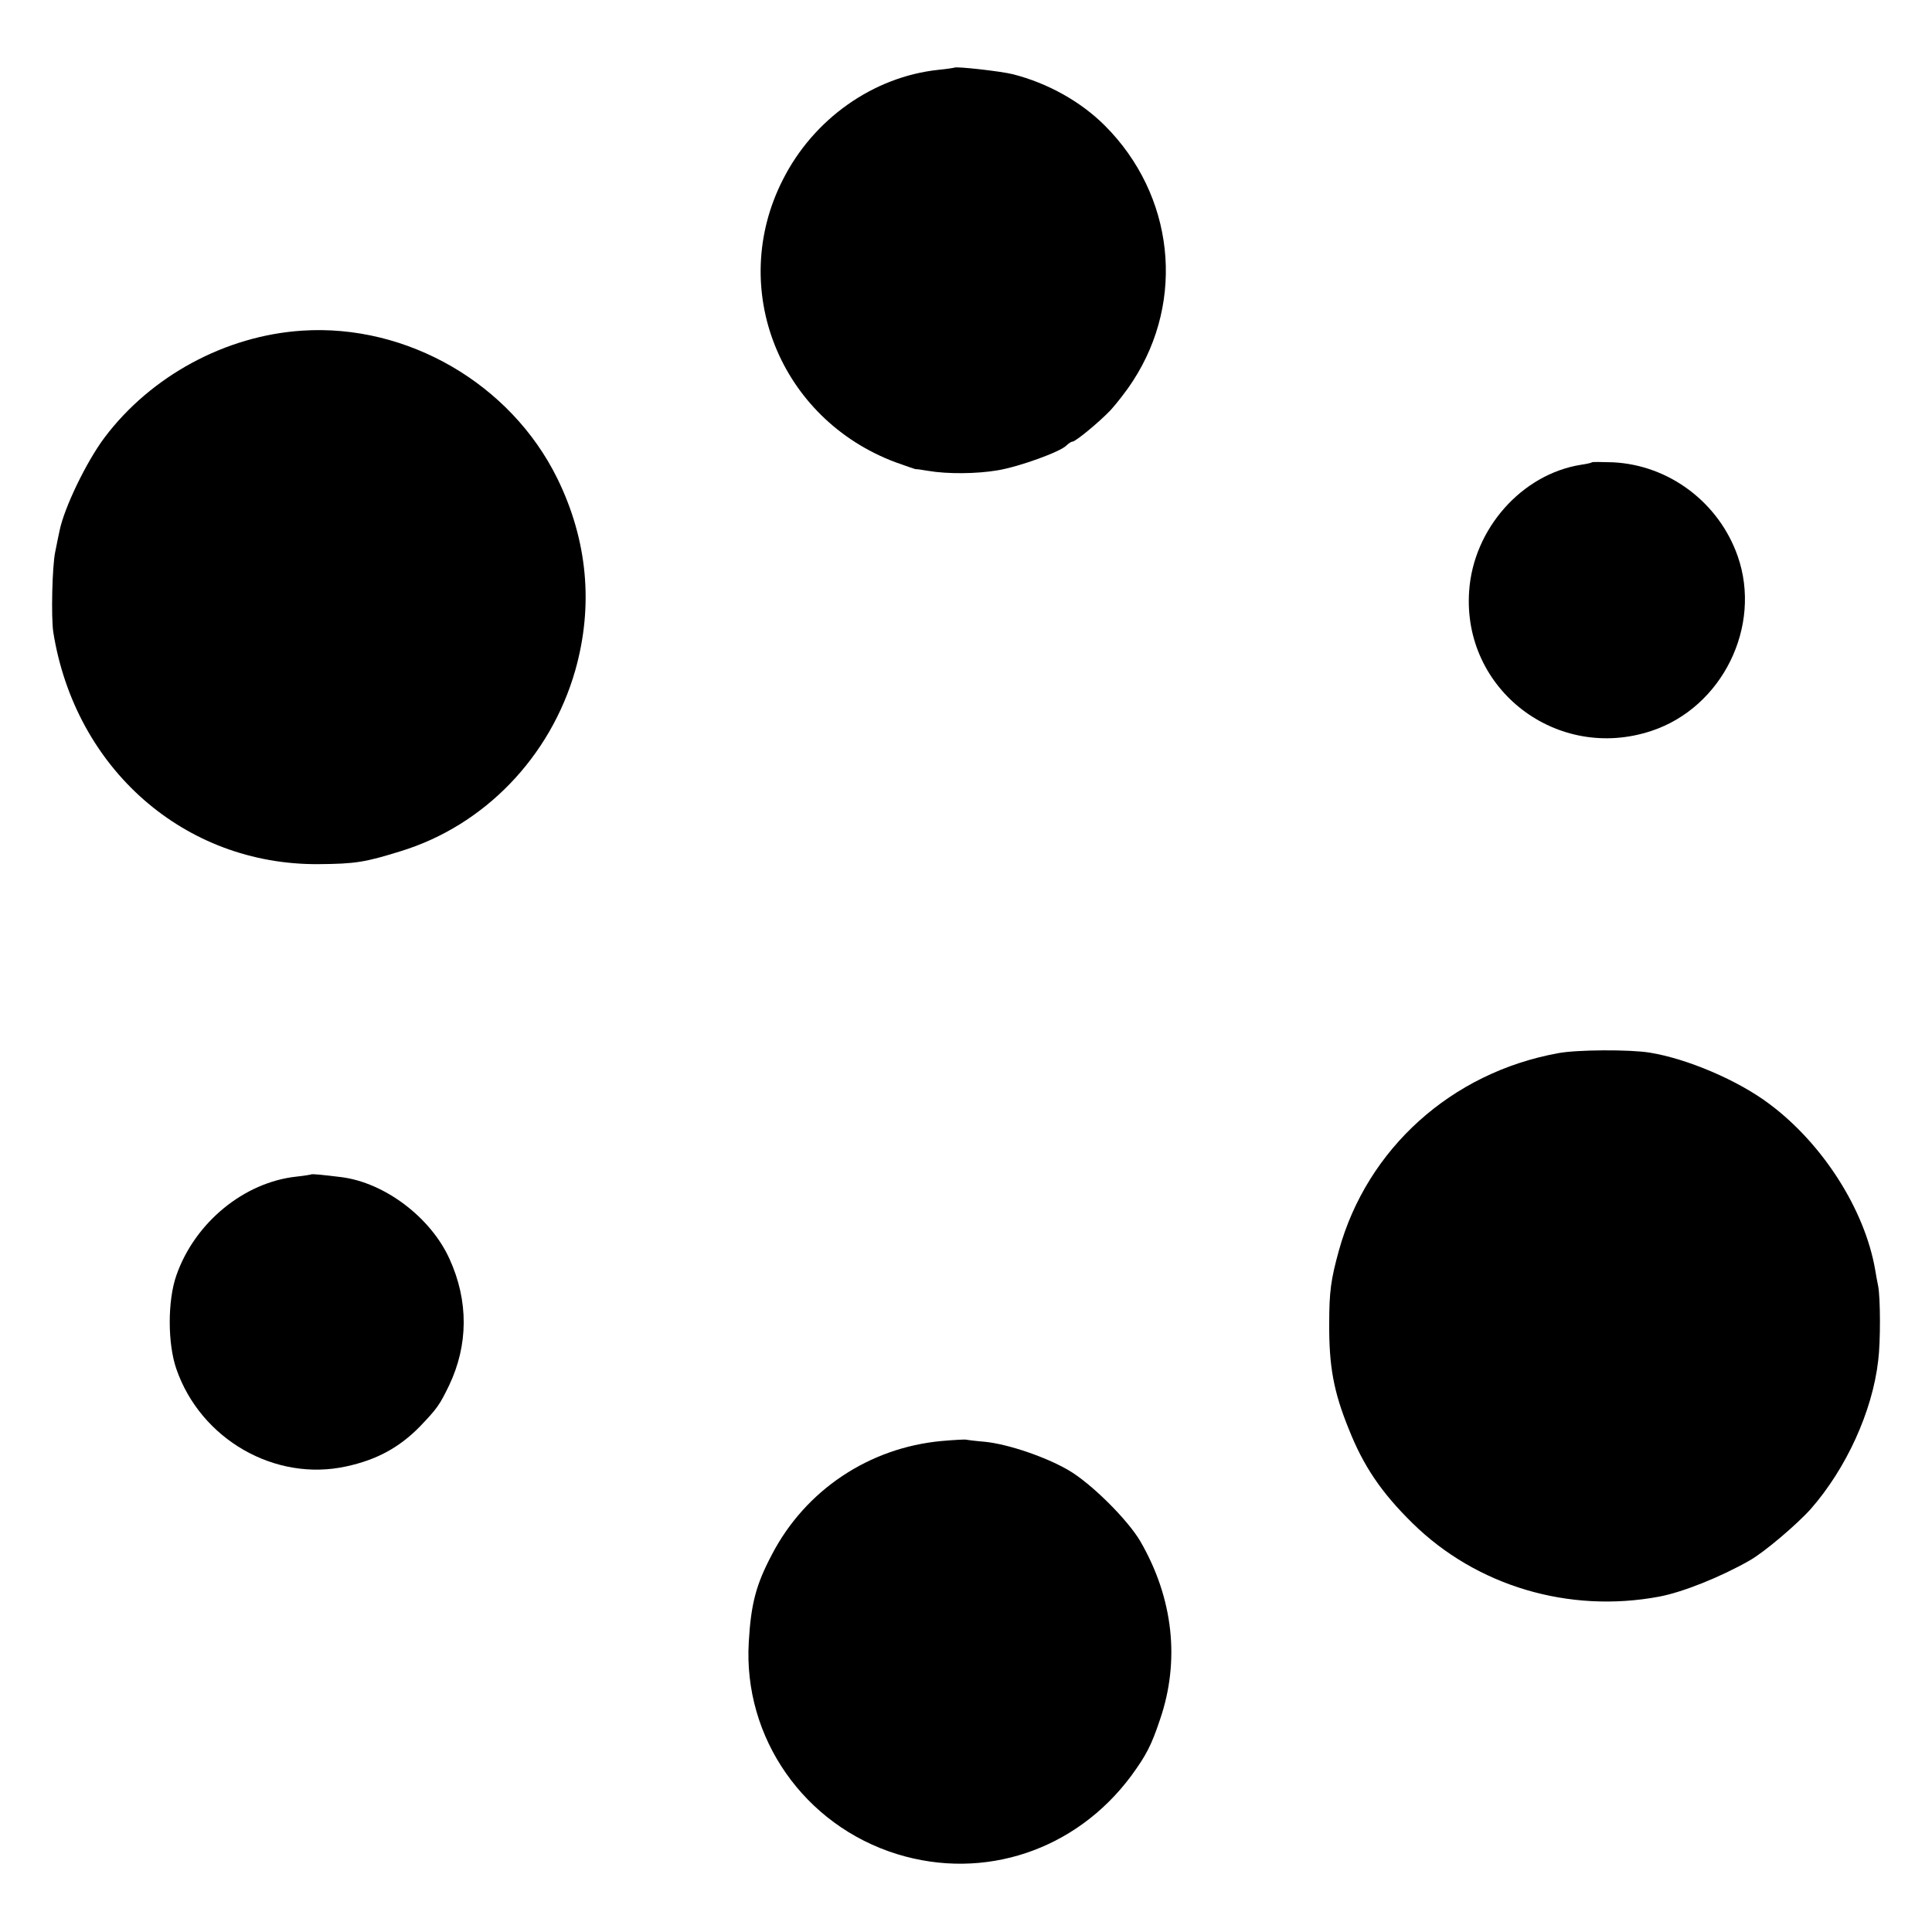
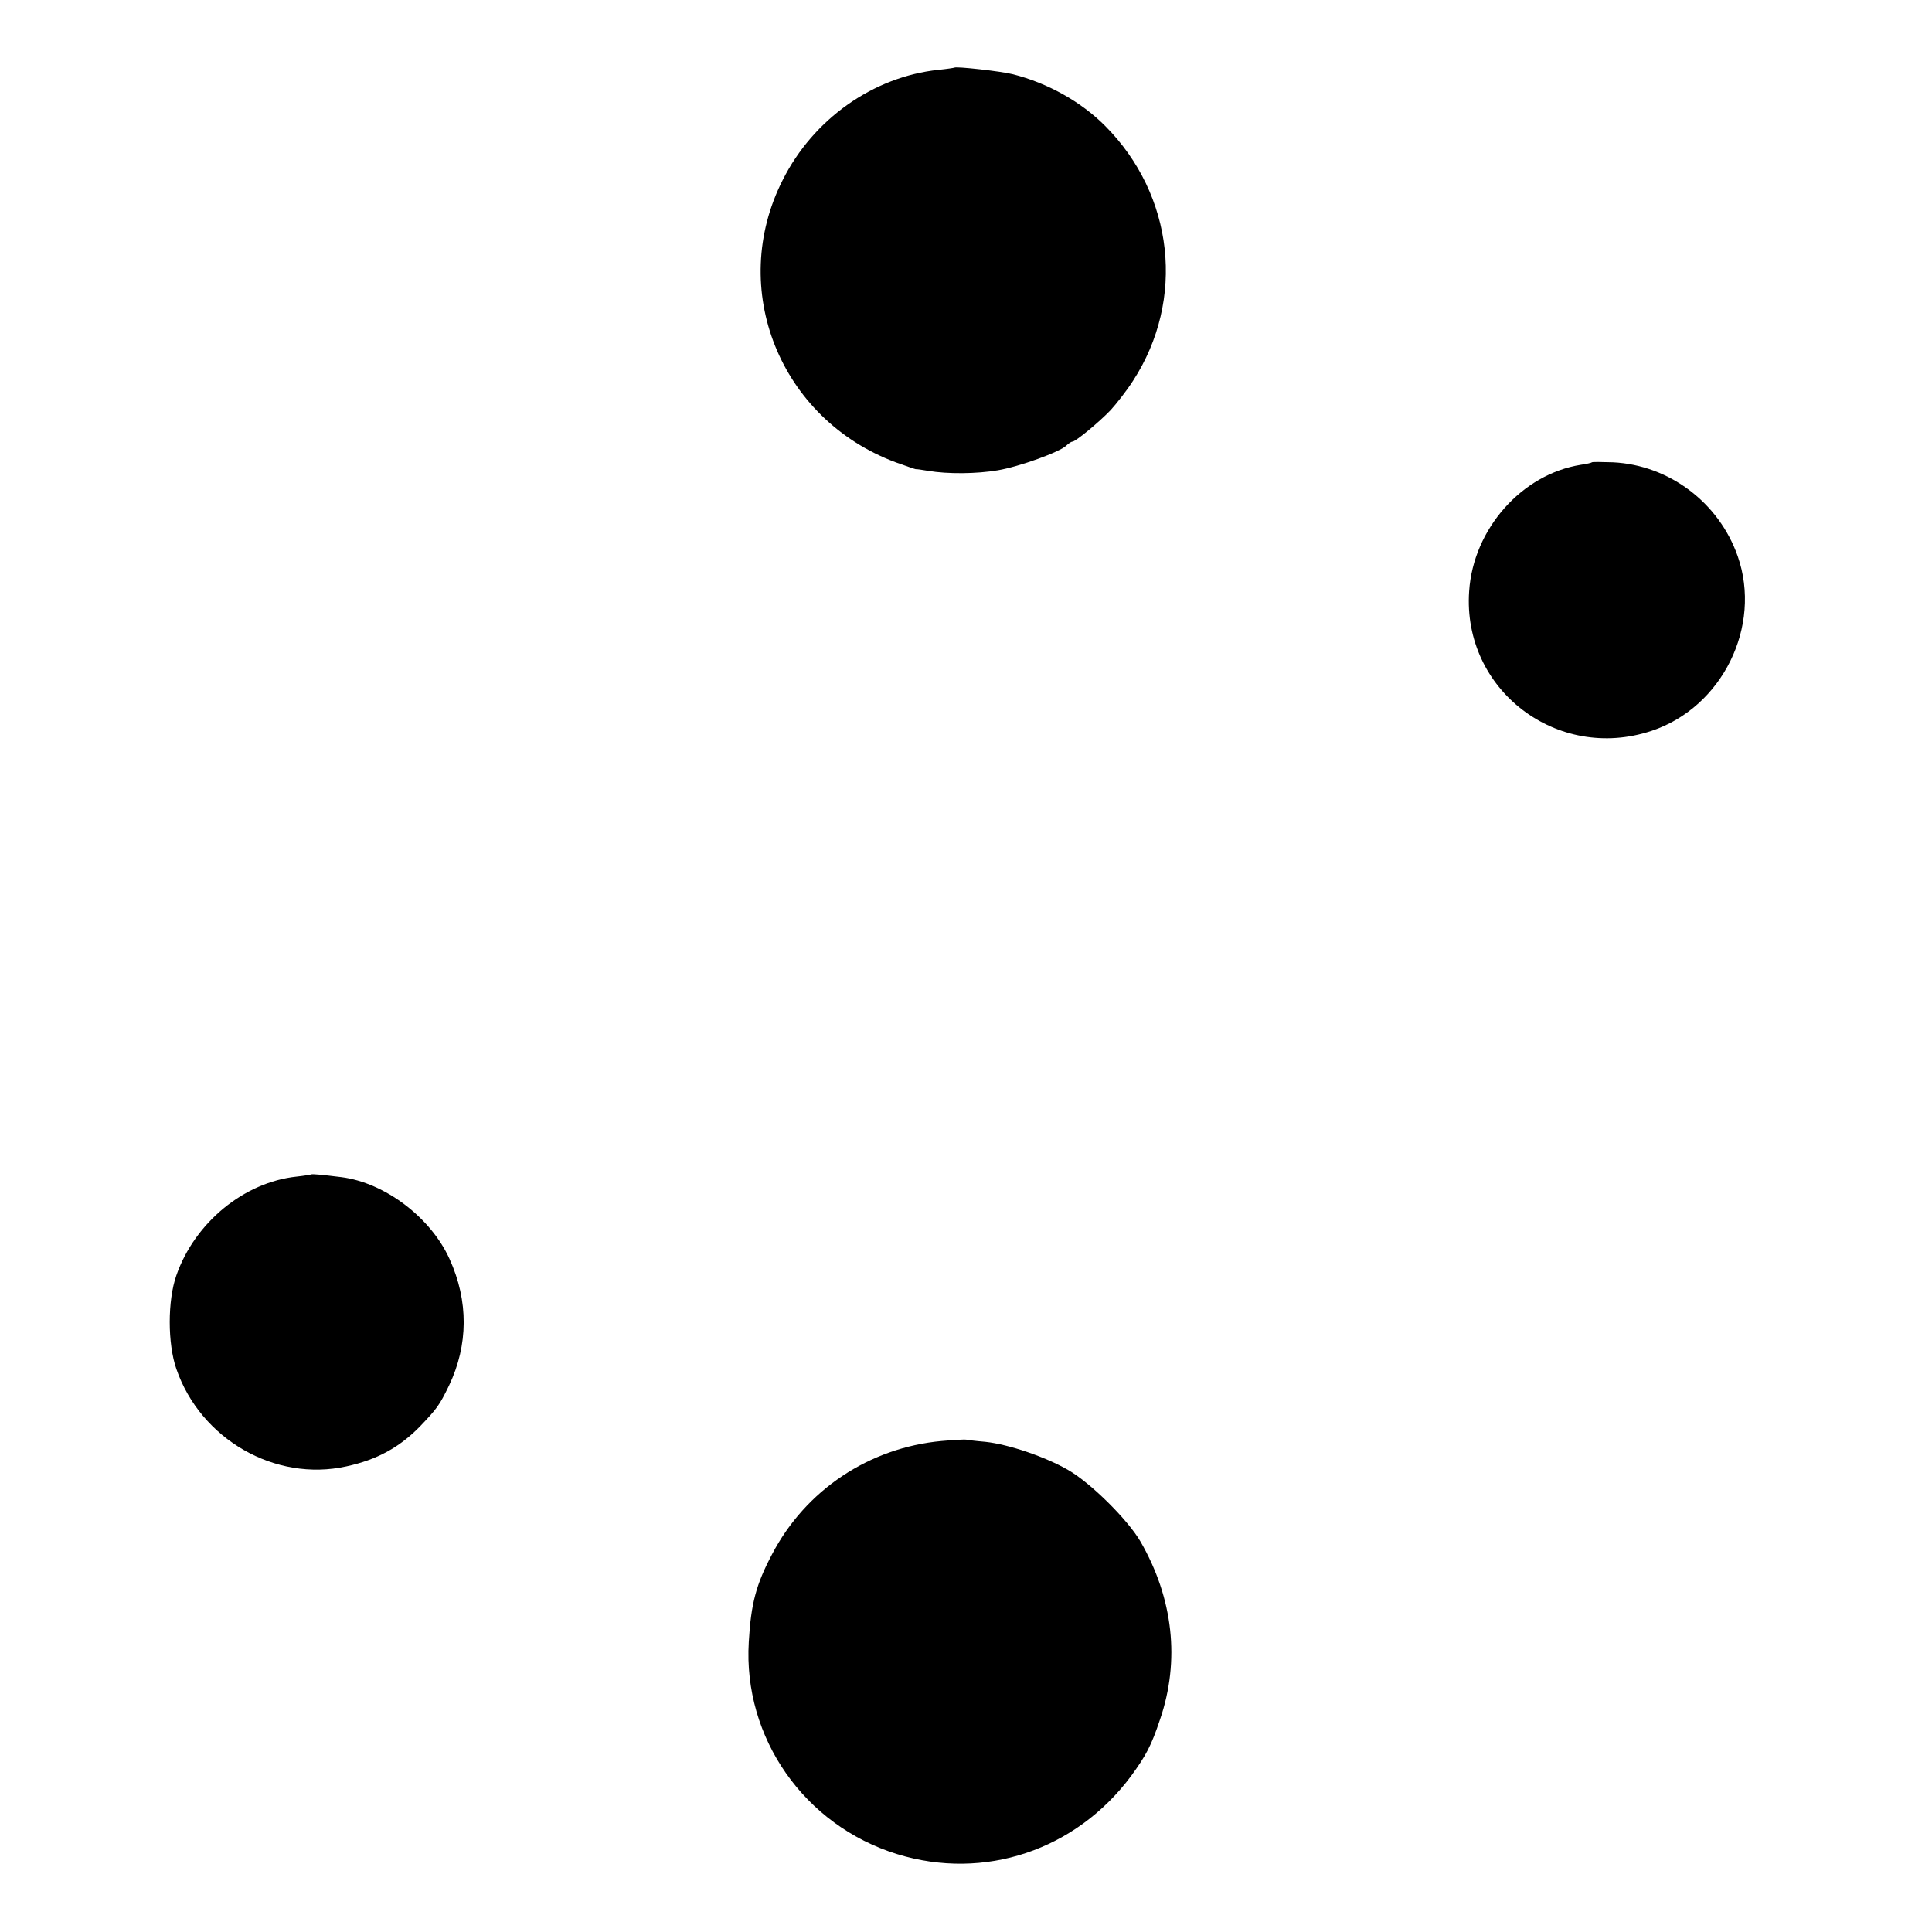
<svg xmlns="http://www.w3.org/2000/svg" version="1.0" width="700pt" height="700pt" viewBox="0 0 700 700" preserveAspectRatio="xMidYMid meet">
  <g transform="translate(0,700) scale(0.1,-0.1)" fill="#000000" stroke="none">
    <path d="M3458 6755 c-2 -1 -28 -5 -58 -8 -236 -25 -453 -178 -564 -399 -200 -394 -11 -866 409 -1023 39 -14 71 -25 73 -25 1 1 21 -2 45 -6 70 -12 176 -11 252 2 78 13 227 67 249 90 8 8 18 14 22 14 11 0 96 70 138 114 21 23 58 70 81 106 191 294 149 674 -102 925 -87 87 -207 154 -333 186 -43 11 -206 29 -212 24z" />
-     <path d="M1095 5802 c-278 -18 -548 -164 -716 -387 -66 -88 -146 -254 -163 -337 -3 -13 -10 -48 -16 -78 -11 -52 -15 -236 -7 -290 79 -496 476 -844 960 -841 136 1 170 7 299 47 303 93 542 341 632 654 67 236 45 473 -65 697 -169 343 -544 560 -924 535z" />
    <path d="M5768 5325 c-2 -2 -19 -6 -40 -9 -214 -34 -390 -232 -405 -458 -25 -357 319 -620 661 -506 256 85 401 379 312 633 -68 194 -248 330 -452 340 -40 1 -74 2 -76 0z" />
-     <path d="M5645 3184 c-386 -70 -692 -346 -794 -715 -29 -105 -35 -149 -35 -264 -1 -155 16 -248 71 -383 53 -134 118 -230 231 -341 232 -228 567 -327 893 -266 86 16 225 72 328 131 52 29 171 130 222 187 128 146 223 353 244 537 9 69 8 229 0 270 -3 14 -8 41 -11 60 -38 218 -190 456 -383 600 -114 86 -298 164 -433 186 -72 12 -267 11 -333 -2z" />
    <path d="M1128 2745 c-2 -1 -25 -5 -53 -8 -190 -20 -369 -166 -436 -358 -32 -91 -32 -247 0 -339 88 -255 358 -410 616 -353 111 24 192 69 265 143 64 67 72 78 107 150 70 147 71 306 2 458 -68 151 -235 277 -392 297 -73 9 -106 12 -109 10z" />
    <path d="M3412 1779 c-262 -24 -493 -177 -615 -411 -57 -108 -76 -177 -84 -317 -21 -347 201 -665 538 -769 315 -97 647 14 847 283 54 74 73 109 105 205 73 213 48 439 -71 645 -46 79 -180 212 -262 259 -81 47 -215 93 -300 102 -36 3 -67 7 -70 8 -3 1 -43 -1 -88 -5z" />
  </g>
</svg>